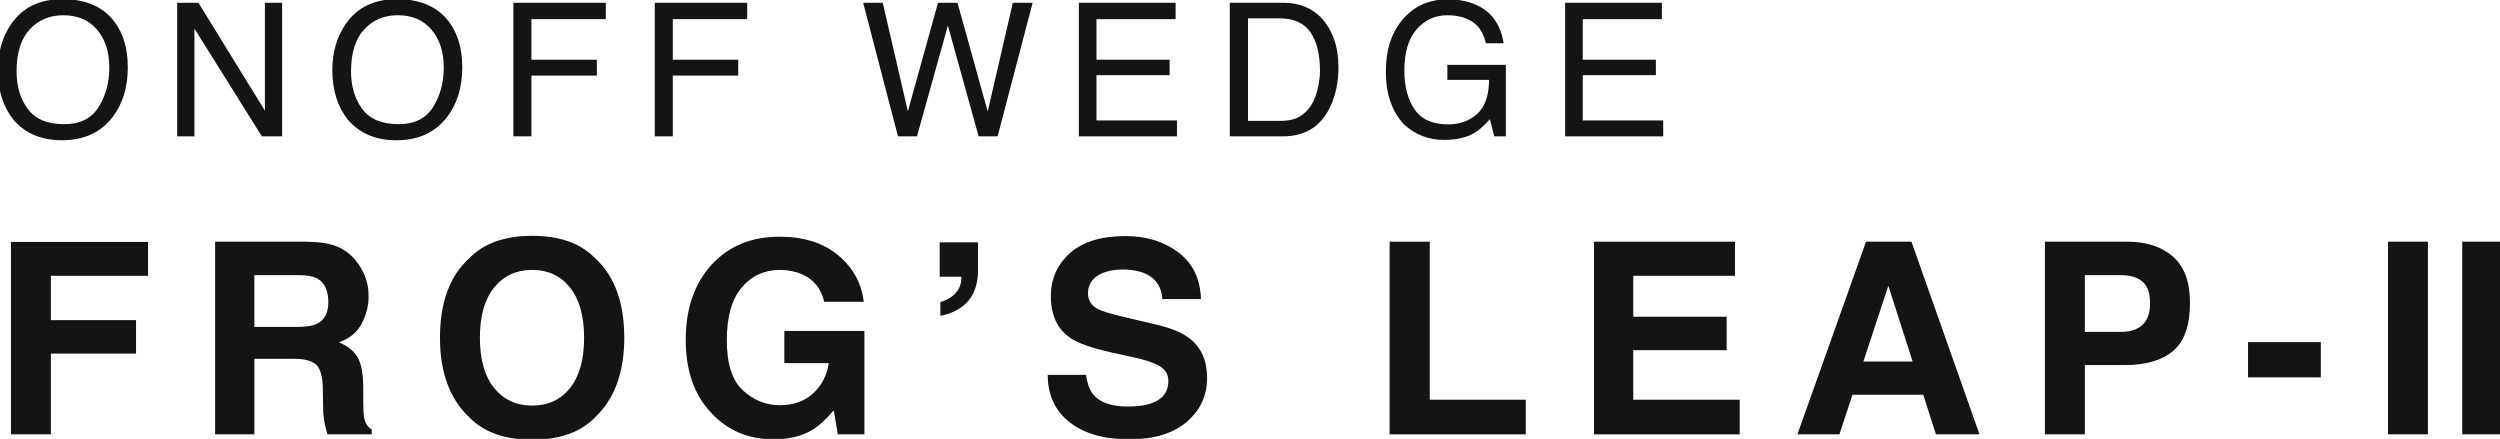
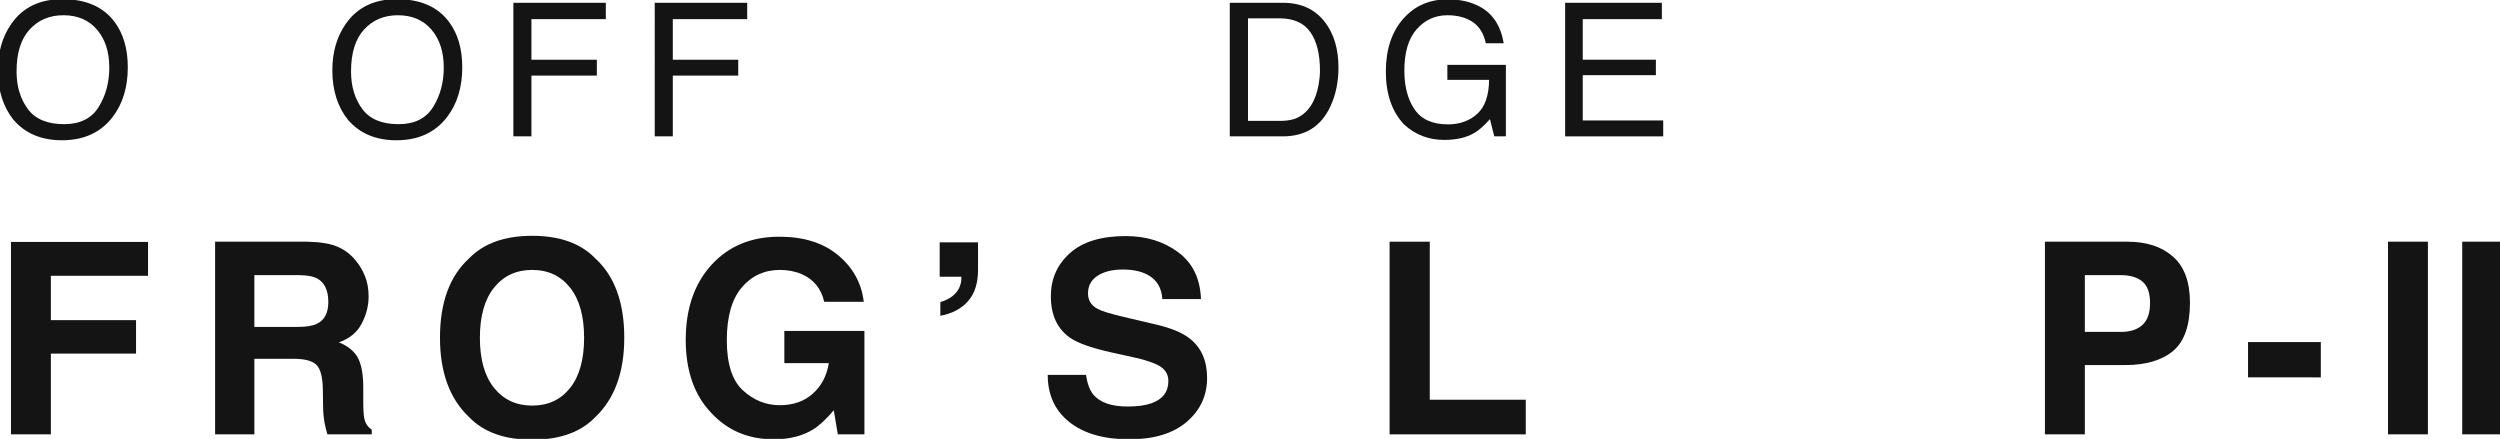
<svg xmlns="http://www.w3.org/2000/svg" version="1.1" id="レイヤー_1" x="0px" y="0px" viewBox="0 0 431.267 75.707" style="enable-background:new 0 0 431.267 75.707;" xml:space="preserve">
  <style type="text/css">
	.st0{fill:#141414;}
</style>
  <g>
    <path class="st0" d="M19.761,3.775c1.523,2.039,2.285,4.649,2.285,7.827c0,3.441-0.872,6.301-2.614,8.58   c-2.045,2.677-4.962,4.015-8.749,4.015c-3.537,0-6.318-1.171-8.342-3.514c-1.805-2.259-2.708-5.113-2.708-8.564   c0-3.116,0.772-5.782,2.316-8c1.982-2.844,4.915-4.266,8.796-4.266C14.805-0.146,17.81,1.161,19.761,3.775z M17.015,18.462   c1.226-1.973,1.839-4.242,1.839-6.806c0-2.711-0.707-4.893-2.121-6.547c-1.414-1.653-3.347-2.48-5.799-2.48   c-2.379,0-4.32,0.82-5.822,2.457c-1.503,1.638-2.254,4.053-2.254,7.245c0,2.554,0.644,4.708,1.933,6.46   c1.288,1.753,3.378,2.629,6.268,2.629C13.803,21.421,15.788,20.435,17.015,18.462z" />
-     <path class="st0" d="M30.564,0.481h3.669l11.466,18.617V0.481h2.974v23.042h-3.499L33.538,4.928v18.595h-2.974V0.481z" />
    <path class="st0" d="M77.459,3.775c1.523,2.039,2.285,4.649,2.285,7.827c0,3.441-0.872,6.301-2.614,8.58   c-2.045,2.677-4.962,4.015-8.749,4.015c-3.537,0-6.318-1.171-8.342-3.514c-1.805-2.259-2.708-5.113-2.708-8.564   c0-3.116,0.772-5.782,2.316-8c1.982-2.844,4.915-4.266,8.796-4.266C72.503-0.146,75.508,1.161,77.459,3.775z M74.713,18.462   c1.226-1.973,1.839-4.242,1.839-6.806c0-2.711-0.707-4.893-2.121-6.547c-1.414-1.653-3.347-2.48-5.799-2.48   c-2.379,0-4.32,0.82-5.822,2.457c-1.503,1.638-2.254,4.053-2.254,7.245c0,2.554,0.644,4.708,1.933,6.46   c1.288,1.753,3.378,2.629,6.268,2.629C71.501,21.421,73.486,20.435,74.713,18.462z" />
    <path class="st0" d="M88.559,0.481h15.949v2.823H91.674V10.3h11.285v2.745H91.674v10.478h-3.115V0.481z" />
    <path class="st0" d="M112.948,0.481h15.949v2.823h-12.834V10.3h11.285v2.745h-11.285v10.478h-3.115V0.481z" />
-     <path class="st0" d="M152.279,0.481l4.334,18.721l5.197-18.721h3.367l5.209,18.756l4.335-18.756h3.414l-6.042,23.042h-3.271   l-5.306-19.105l-5.337,19.105h-3.271l-6.01-23.042H152.279z" />
-     <path class="st0" d="M186.113,0.481h16.685v2.823h-13.648V10.3h12.615v2.667h-12.615v7.811h13.883v2.745h-16.919V0.481z" />
    <path class="st0" d="M212.144,0.481h9.19c3.12,0,5.54,1.124,7.259,3.372c1.534,2.029,2.301,4.627,2.301,7.796   c0,2.447-0.453,4.659-1.359,6.635c-1.596,3.493-4.34,5.239-8.232,5.239h-9.159V0.481z M220.723,20.856   c1.03,0,1.877-0.11,2.54-0.329c1.184-0.408,2.153-1.192,2.908-2.353c0.602-0.93,1.035-2.122,1.301-3.576   c0.154-0.868,0.23-1.672,0.23-2.416c0-2.855-0.554-5.071-1.661-6.651c-1.107-1.578-2.89-2.369-5.348-2.369h-5.403v17.693H220.723z" />
    <path class="st0" d="M255.265,1.14c2.252,1.203,3.63,3.31,4.134,6.321h-3.083c-0.368-1.683-1.129-2.91-2.284-3.678   c-1.154-0.769-2.61-1.153-4.368-1.153c-2.085,0-3.84,0.8-5.265,2.4c-1.426,1.6-2.138,3.984-2.138,7.153   c0,2.74,0.588,4.97,1.764,6.69c1.176,1.72,3.093,2.58,5.752,2.58c2.035,0,3.72-0.604,5.054-1.812   c1.334-1.208,2.017-3.161,2.048-5.859h-7.2v-2.588h10.095v12.329h-2.003l-0.751-2.965c-1.037,1.161-1.955,1.967-2.756,2.416   c-1.345,0.773-3.054,1.161-5.127,1.161c-2.679,0-4.984-0.883-6.913-2.651c-2.104-2.217-3.156-5.26-3.156-9.129   c0-3.859,1.028-6.927,3.085-9.207c1.954-2.174,4.484-3.263,7.59-3.263C251.872-0.115,253.712,0.303,255.265,1.14z" />
    <path class="st0" d="M269.998,0.481h16.684v2.823h-13.648V10.3h12.615v2.667h-12.615v7.811h13.882v2.745h-16.919V0.481z" />
    <path class="st0" d="M1.891,41.739h23.647v5.84H8.776v7.644h14.692v5.772H8.776v13.935H1.891V41.739z" />
    <path class="st0" d="M58.202,42.55c1.221,0.526,2.256,1.3,3.105,2.322c0.702,0.842,1.258,1.773,1.667,2.796   c0.409,1.022,0.614,2.187,0.614,3.495c0,1.578-0.398,3.13-1.192,4.657c-0.795,1.525-2.108,2.604-3.937,3.235   c1.53,0.617,2.613,1.492,3.251,2.627c0.637,1.134,0.956,2.867,0.956,5.197v2.232c0,1.519,0.061,2.548,0.183,3.089   c0.183,0.857,0.609,1.488,1.28,1.894v0.834h-7.65c-0.21-0.736-0.36-1.33-0.45-1.781c-0.18-0.932-0.278-1.886-0.292-2.864   l-0.045-3.089c-0.028-2.119-0.394-3.532-1.096-4.239c-0.702-0.707-2.019-1.06-3.948-1.06h-6.768v13.033h-6.772V41.694h15.862   C55.236,41.739,56.98,42.024,58.202,42.55z M43.879,47.466v8.929h7.458c1.481,0,2.592-0.18,3.333-0.541   c1.31-0.631,1.966-1.879,1.966-3.743c0-2.015-0.634-3.367-1.902-4.059c-0.713-0.391-1.781-0.586-3.205-0.586H43.879z" />
    <path class="st0" d="M102.674,71.975c-2.505,2.585-6.128,3.878-10.867,3.878c-4.74,0-8.362-1.293-10.867-3.878   c-3.36-3.171-5.04-7.742-5.04-13.709c0-6.088,1.68-10.657,5.04-13.709c2.505-2.585,6.127-3.878,10.867-3.878   c4.739,0,8.362,1.293,10.867,3.878c3.345,3.052,5.017,7.621,5.017,13.709C107.691,64.234,106.018,68.804,102.674,71.975z    M98.343,66.925c1.612-2.029,2.419-4.915,2.419-8.658c0-3.728-0.807-6.61-2.419-8.648c-1.613-2.036-3.791-3.055-6.536-3.055   c-2.745,0-4.935,1.015-6.57,3.044c-1.635,2.029-2.452,4.915-2.452,8.658c0,3.743,0.817,6.629,2.452,8.658   c1.635,2.029,3.825,3.044,6.57,3.044C94.551,69.969,96.73,68.954,98.343,66.925z" />
    <path class="st0" d="M142.187,52.066c-0.525-2.269-1.808-3.856-3.847-4.758c-1.14-0.496-2.407-0.744-3.802-0.744   c-2.67,0-4.864,1.009-6.581,3.027c-1.718,2.018-2.576,5.052-2.576,9.102c0,4.081,0.93,6.969,2.79,8.664   c1.86,1.695,3.975,2.543,6.345,2.543c2.325,0,4.23-0.669,5.715-2.006c1.485-1.336,2.4-3.088,2.745-5.255h-7.672v-5.547h13.814   v17.835h-4.59l-0.697-4.149c-1.335,1.571-2.535,2.679-3.6,3.322c-1.83,1.122-4.08,1.683-6.75,1.683   c-4.395,0-7.995-1.524-10.8-4.574c-2.925-3.065-4.387-7.256-4.387-12.574c0-5.377,1.477-9.689,4.432-12.934   c2.955-3.245,6.862-4.867,11.722-4.867c4.215,0,7.601,1.071,10.158,3.214c2.557,2.141,4.023,4.813,4.399,8.015H142.187z" />
    <path class="st0" d="M162.216,52.111c1.557-0.466,2.629-1.255,3.217-2.368c0.315-0.662,0.45-1.33,0.405-2.007h-3.735v-5.93h6.615   v4.758c0,2.269-0.569,4.059-1.707,5.366c-1.138,1.308-2.736,2.157-4.795,2.548V52.111z" />
    <path class="st0" d="M187.351,64.67c0.214,1.519,0.636,2.653,1.263,3.405c1.148,1.368,3.117,2.052,5.904,2.052   c1.669,0,3.025-0.18,4.066-0.541c1.976-0.691,2.964-1.976,2.964-3.856c0-1.097-0.484-1.947-1.452-2.548   c-0.968-0.586-2.503-1.105-4.604-1.556l-3.59-0.789c-3.529-0.781-5.953-1.631-7.273-2.548c-2.235-1.533-3.352-3.931-3.352-7.193   c0-2.976,1.093-5.449,3.279-7.418c2.187-1.97,5.398-2.954,9.635-2.954c3.538,0,6.556,0.928,9.053,2.785   c2.498,1.856,3.807,4.551,3.929,8.083h-6.66c-0.123-1.999-1.015-3.419-2.675-4.262c-1.107-0.556-2.484-0.834-4.129-0.834   c-1.83,0-3.291,0.361-4.383,1.082s-1.638,1.728-1.638,3.021c0,1.187,0.538,2.074,1.615,2.661c0.692,0.391,2.16,0.849,4.406,1.375   l5.82,1.375c2.551,0.601,4.463,1.406,5.736,2.413c1.977,1.564,2.965,3.825,2.965,6.787c0,3.036-1.171,5.558-3.514,7.565   c-2.342,2.006-5.651,3.01-9.926,3.01c-4.366,0-7.8-0.988-10.302-2.965c-2.501-1.977-3.752-4.694-3.752-8.152H187.351z" />
    <path class="st0" d="M239.716,41.694h6.93v27.26h16.559v5.975h-23.489V41.694z" />
-     <path class="st0" d="M299.298,47.579h-17.549v7.057h16.109v5.772h-16.109v8.546h18.359v5.975h-25.131V41.694h24.321V47.579z" />
-     <path class="st0" d="M321.902,41.694h7.841l11.733,33.236h-7.515l-2.188-6.832h-12.212l-2.249,6.832h-7.248L321.902,41.694z    M321.447,62.37h8.493l-4.189-13.078L321.447,62.37z" />
    <path class="st0" d="M374.871,60.544c-1.942,1.623-4.714,2.435-8.317,2.435h-6.905v11.95h-6.885V41.694h14.239   c3.283,0,5.901,0.857,7.852,2.57c1.952,1.714,2.928,4.366,2.928,7.959C377.783,56.147,376.812,58.92,374.871,60.544z    M369.582,48.571c-0.877-0.736-2.107-1.105-3.688-1.105h-6.245v9.786h6.245c1.581,0,2.81-0.398,3.688-1.195   c0.877-0.797,1.317-2.06,1.317-3.788C370.899,50.54,370.459,49.307,369.582,48.571z" />
    <path class="st0" d="M387.8,59.01h12.555v6.088H387.8V59.01z" />
    <path class="st0" d="M418.832,74.929h-6.885V41.694h6.885V74.929z M431.634,74.929h-6.885V41.694h6.885V74.929z" />
  </g>
  <g>
</g>
  <g>
</g>
  <g>
</g>
  <g>
</g>
  <g>
</g>
  <g>
</g>
  <g>
</g>
  <g>
</g>
  <g>
</g>
  <g>
</g>
  <g>
</g>
  <g>
</g>
  <g>
</g>
  <g>
</g>
  <g>
</g>
</svg>